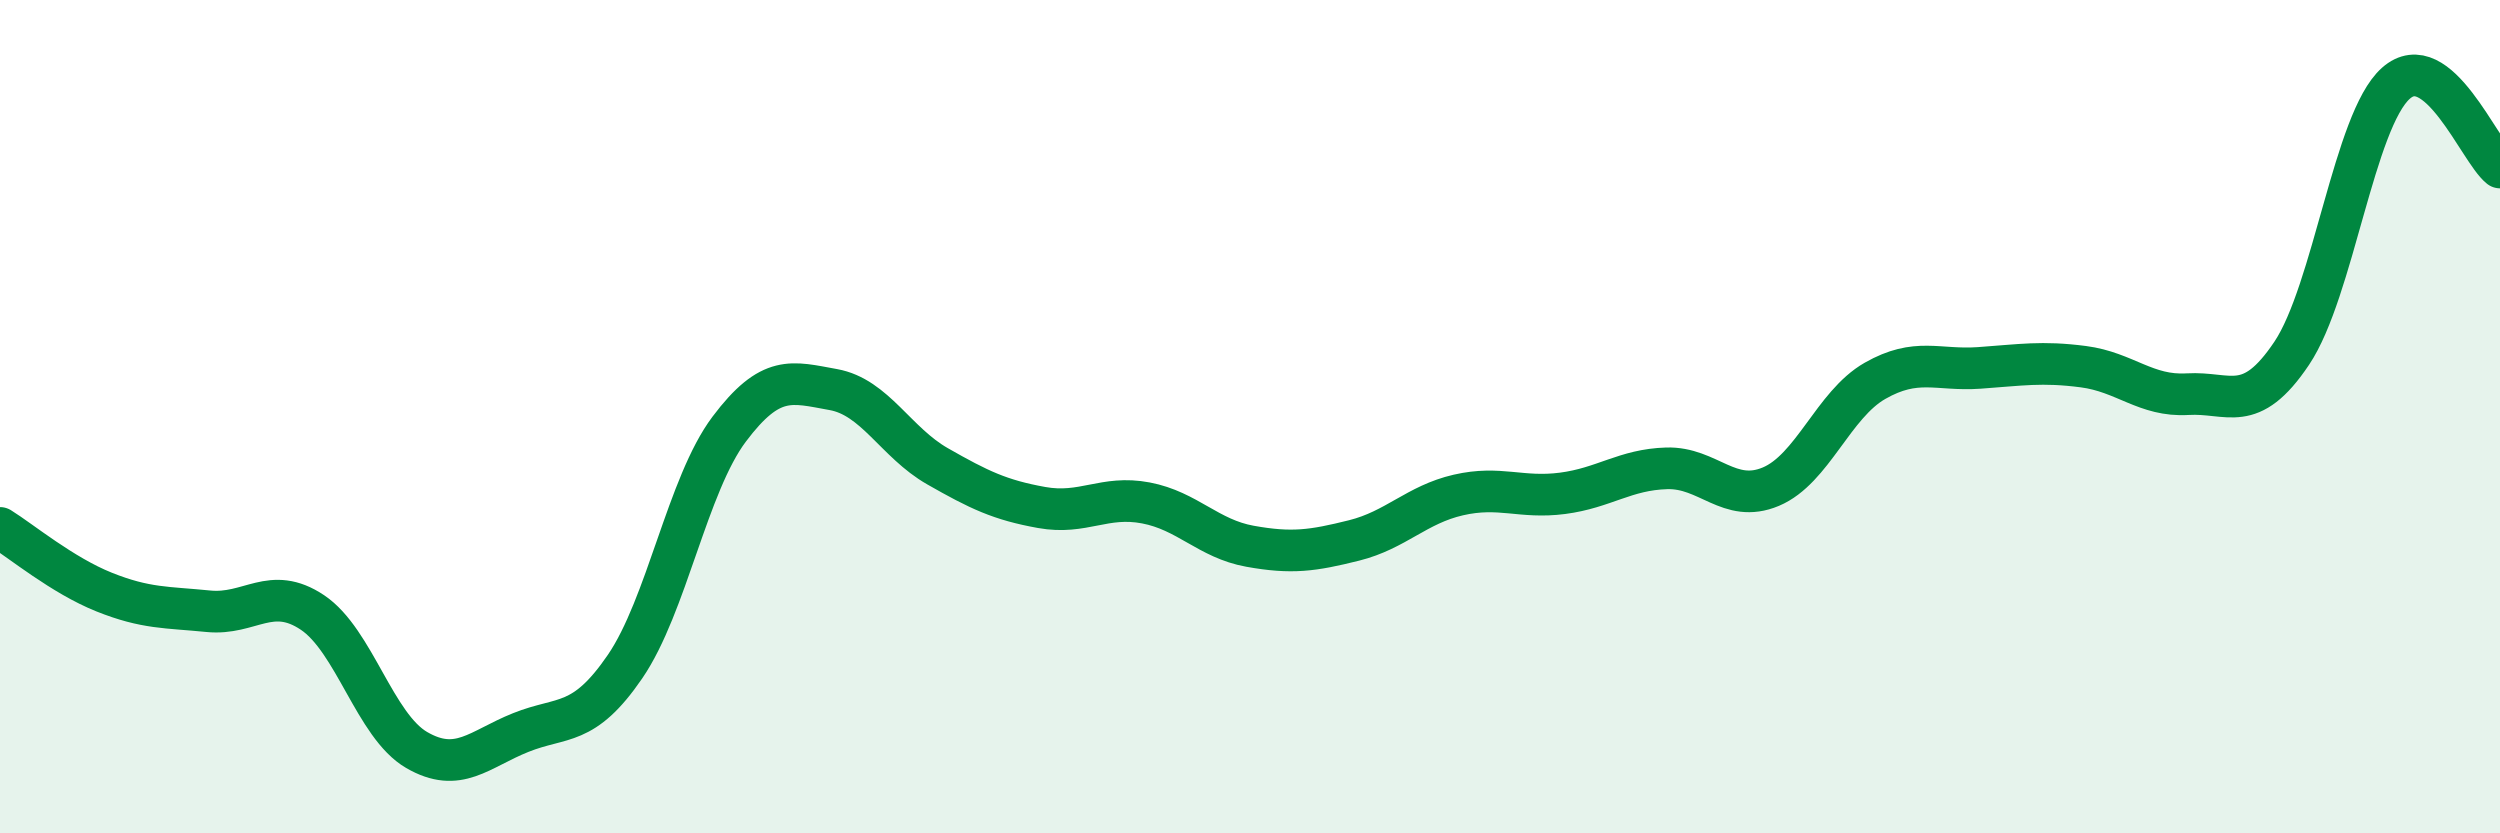
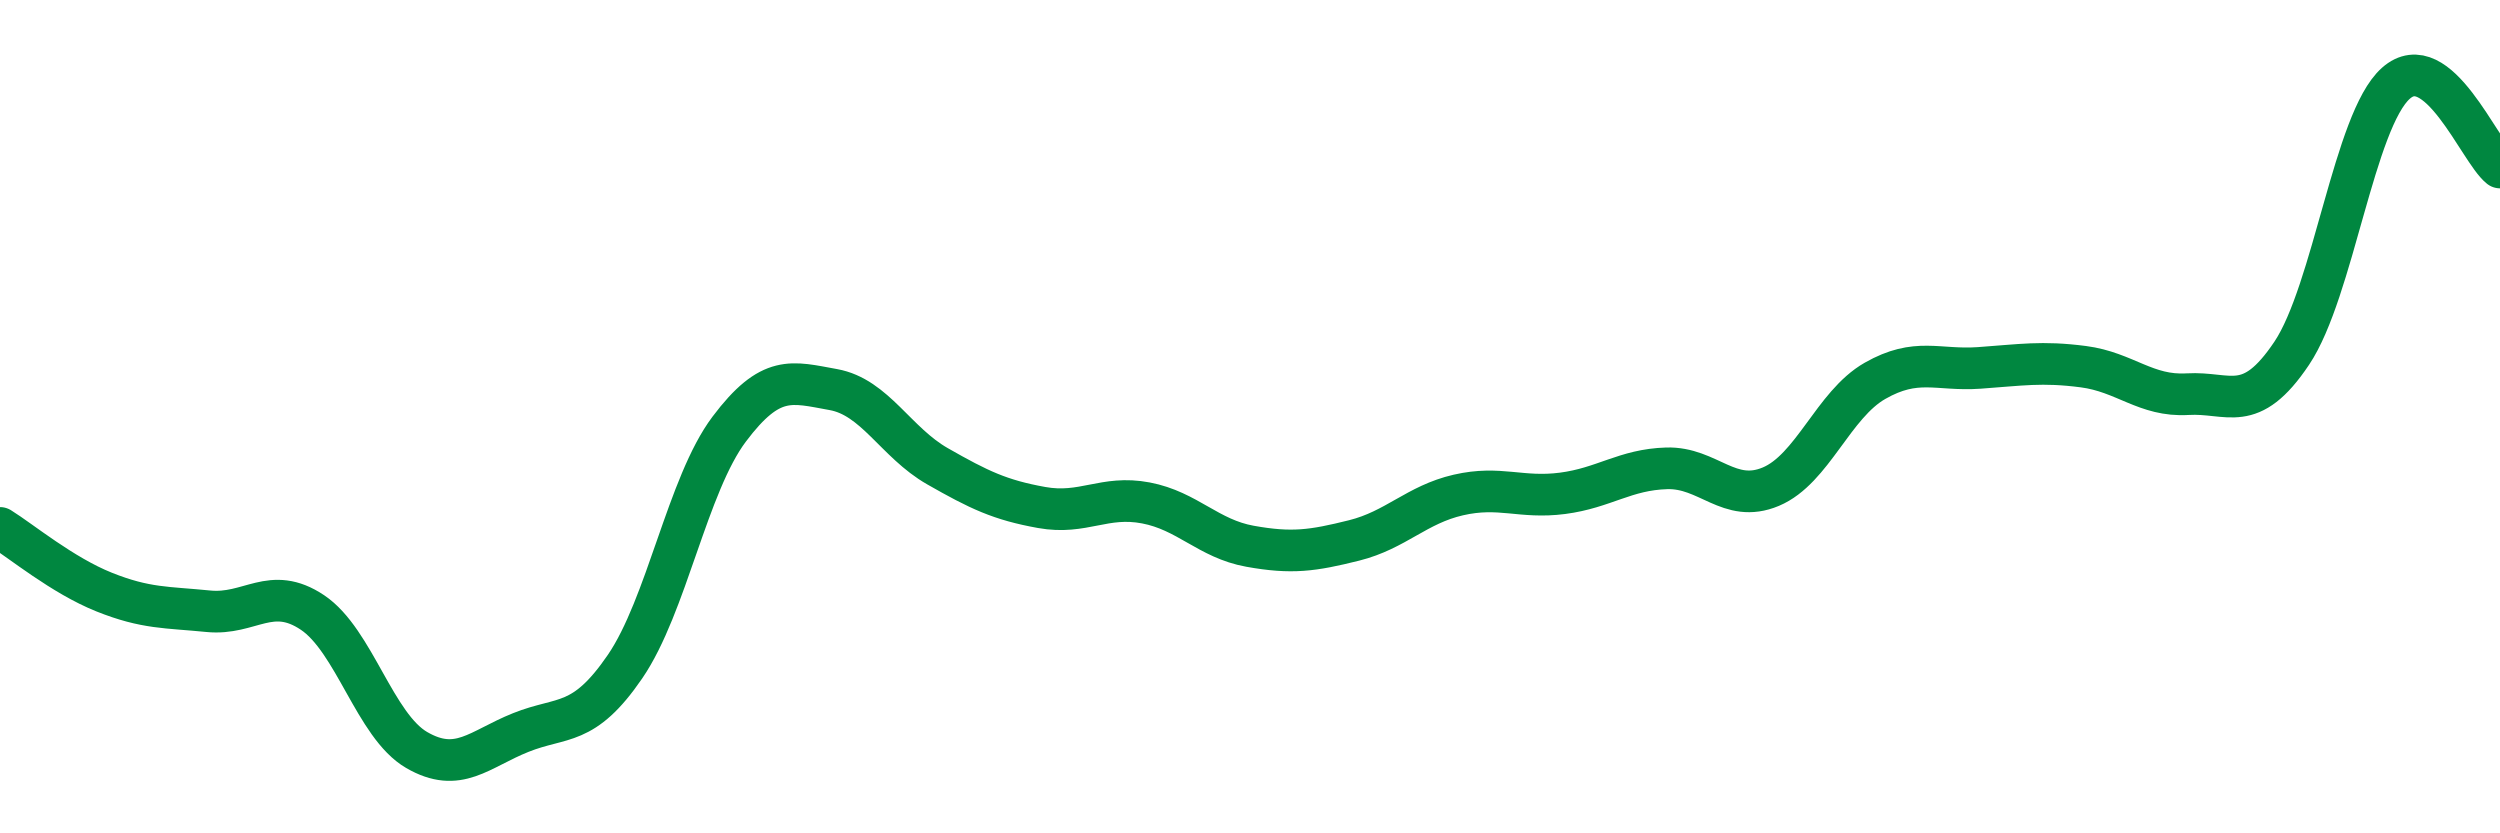
<svg xmlns="http://www.w3.org/2000/svg" width="60" height="20" viewBox="0 0 60 20">
-   <path d="M 0,12.67 C 0.5,12.98 1.5,13.81 2.5,14.21 C 3.5,14.61 4,14.57 5,14.67 C 6,14.77 6.5,14.03 7.5,14.7 C 8.5,15.37 9,17.42 10,18 C 11,18.58 11.5,17.98 12.5,17.58 C 13.5,17.18 14,17.46 15,16 C 16,14.54 16.5,11.63 17.5,10.3 C 18.5,8.97 19,9.17 20,9.35 C 21,9.53 21.5,10.62 22.5,11.19 C 23.5,11.76 24,12 25,12.18 C 26,12.36 26.5,11.88 27.5,12.07 C 28.5,12.26 29,12.93 30,13.11 C 31,13.29 31.5,13.22 32.5,12.97 C 33.5,12.72 34,12.11 35,11.88 C 36,11.65 36.5,11.97 37.5,11.84 C 38.5,11.71 39,11.27 40,11.24 C 41,11.21 41.5,12.1 42.5,11.68 C 43.5,11.26 44,9.71 45,9.14 C 46,8.57 46.5,8.9 47.5,8.83 C 48.5,8.76 49,8.67 50,8.8 C 51,8.93 51.5,9.52 52.5,9.46 C 53.5,9.4 54,9.97 55,8.48 C 56,6.99 56.5,2.89 57.5,2 C 58.5,1.11 59.5,3.62 60,4.02L60 20L0 20Z" fill="#008740" opacity="0.1" stroke-linecap="round" stroke-linejoin="round" />
  <path d="M 0,12.67 C 0.5,12.98 1.5,13.81 2.5,14.21 C 3.5,14.61 4,14.57 5,14.67 C 6,14.77 6.5,14.03 7.5,14.7 C 8.5,15.37 9,17.42 10,18 C 11,18.58 11.5,17.98 12.5,17.58 C 13.5,17.18 14,17.46 15,16 C 16,14.54 16.5,11.63 17.5,10.3 C 18.5,8.97 19,9.17 20,9.35 C 21,9.53 21.5,10.62 22.5,11.19 C 23.5,11.76 24,12 25,12.18 C 26,12.36 26.5,11.88 27.5,12.07 C 28.5,12.26 29,12.93 30,13.11 C 31,13.29 31.5,13.22 32.5,12.97 C 33.5,12.72 34,12.11 35,11.88 C 36,11.65 36.5,11.97 37.5,11.84 C 38.5,11.71 39,11.27 40,11.24 C 41,11.21 41.5,12.1 42.5,11.68 C 43.5,11.26 44,9.71 45,9.14 C 46,8.57 46.5,8.9 47.5,8.83 C 48.5,8.76 49,8.67 50,8.8 C 51,8.93 51.5,9.52 52.5,9.46 C 53.5,9.4 54,9.97 55,8.48 C 56,6.99 56.5,2.89 57.5,2 C 58.5,1.11 59.5,3.62 60,4.02" stroke="#008740" stroke-width="1" fill="none" stroke-linecap="round" stroke-linejoin="round" />
</svg>